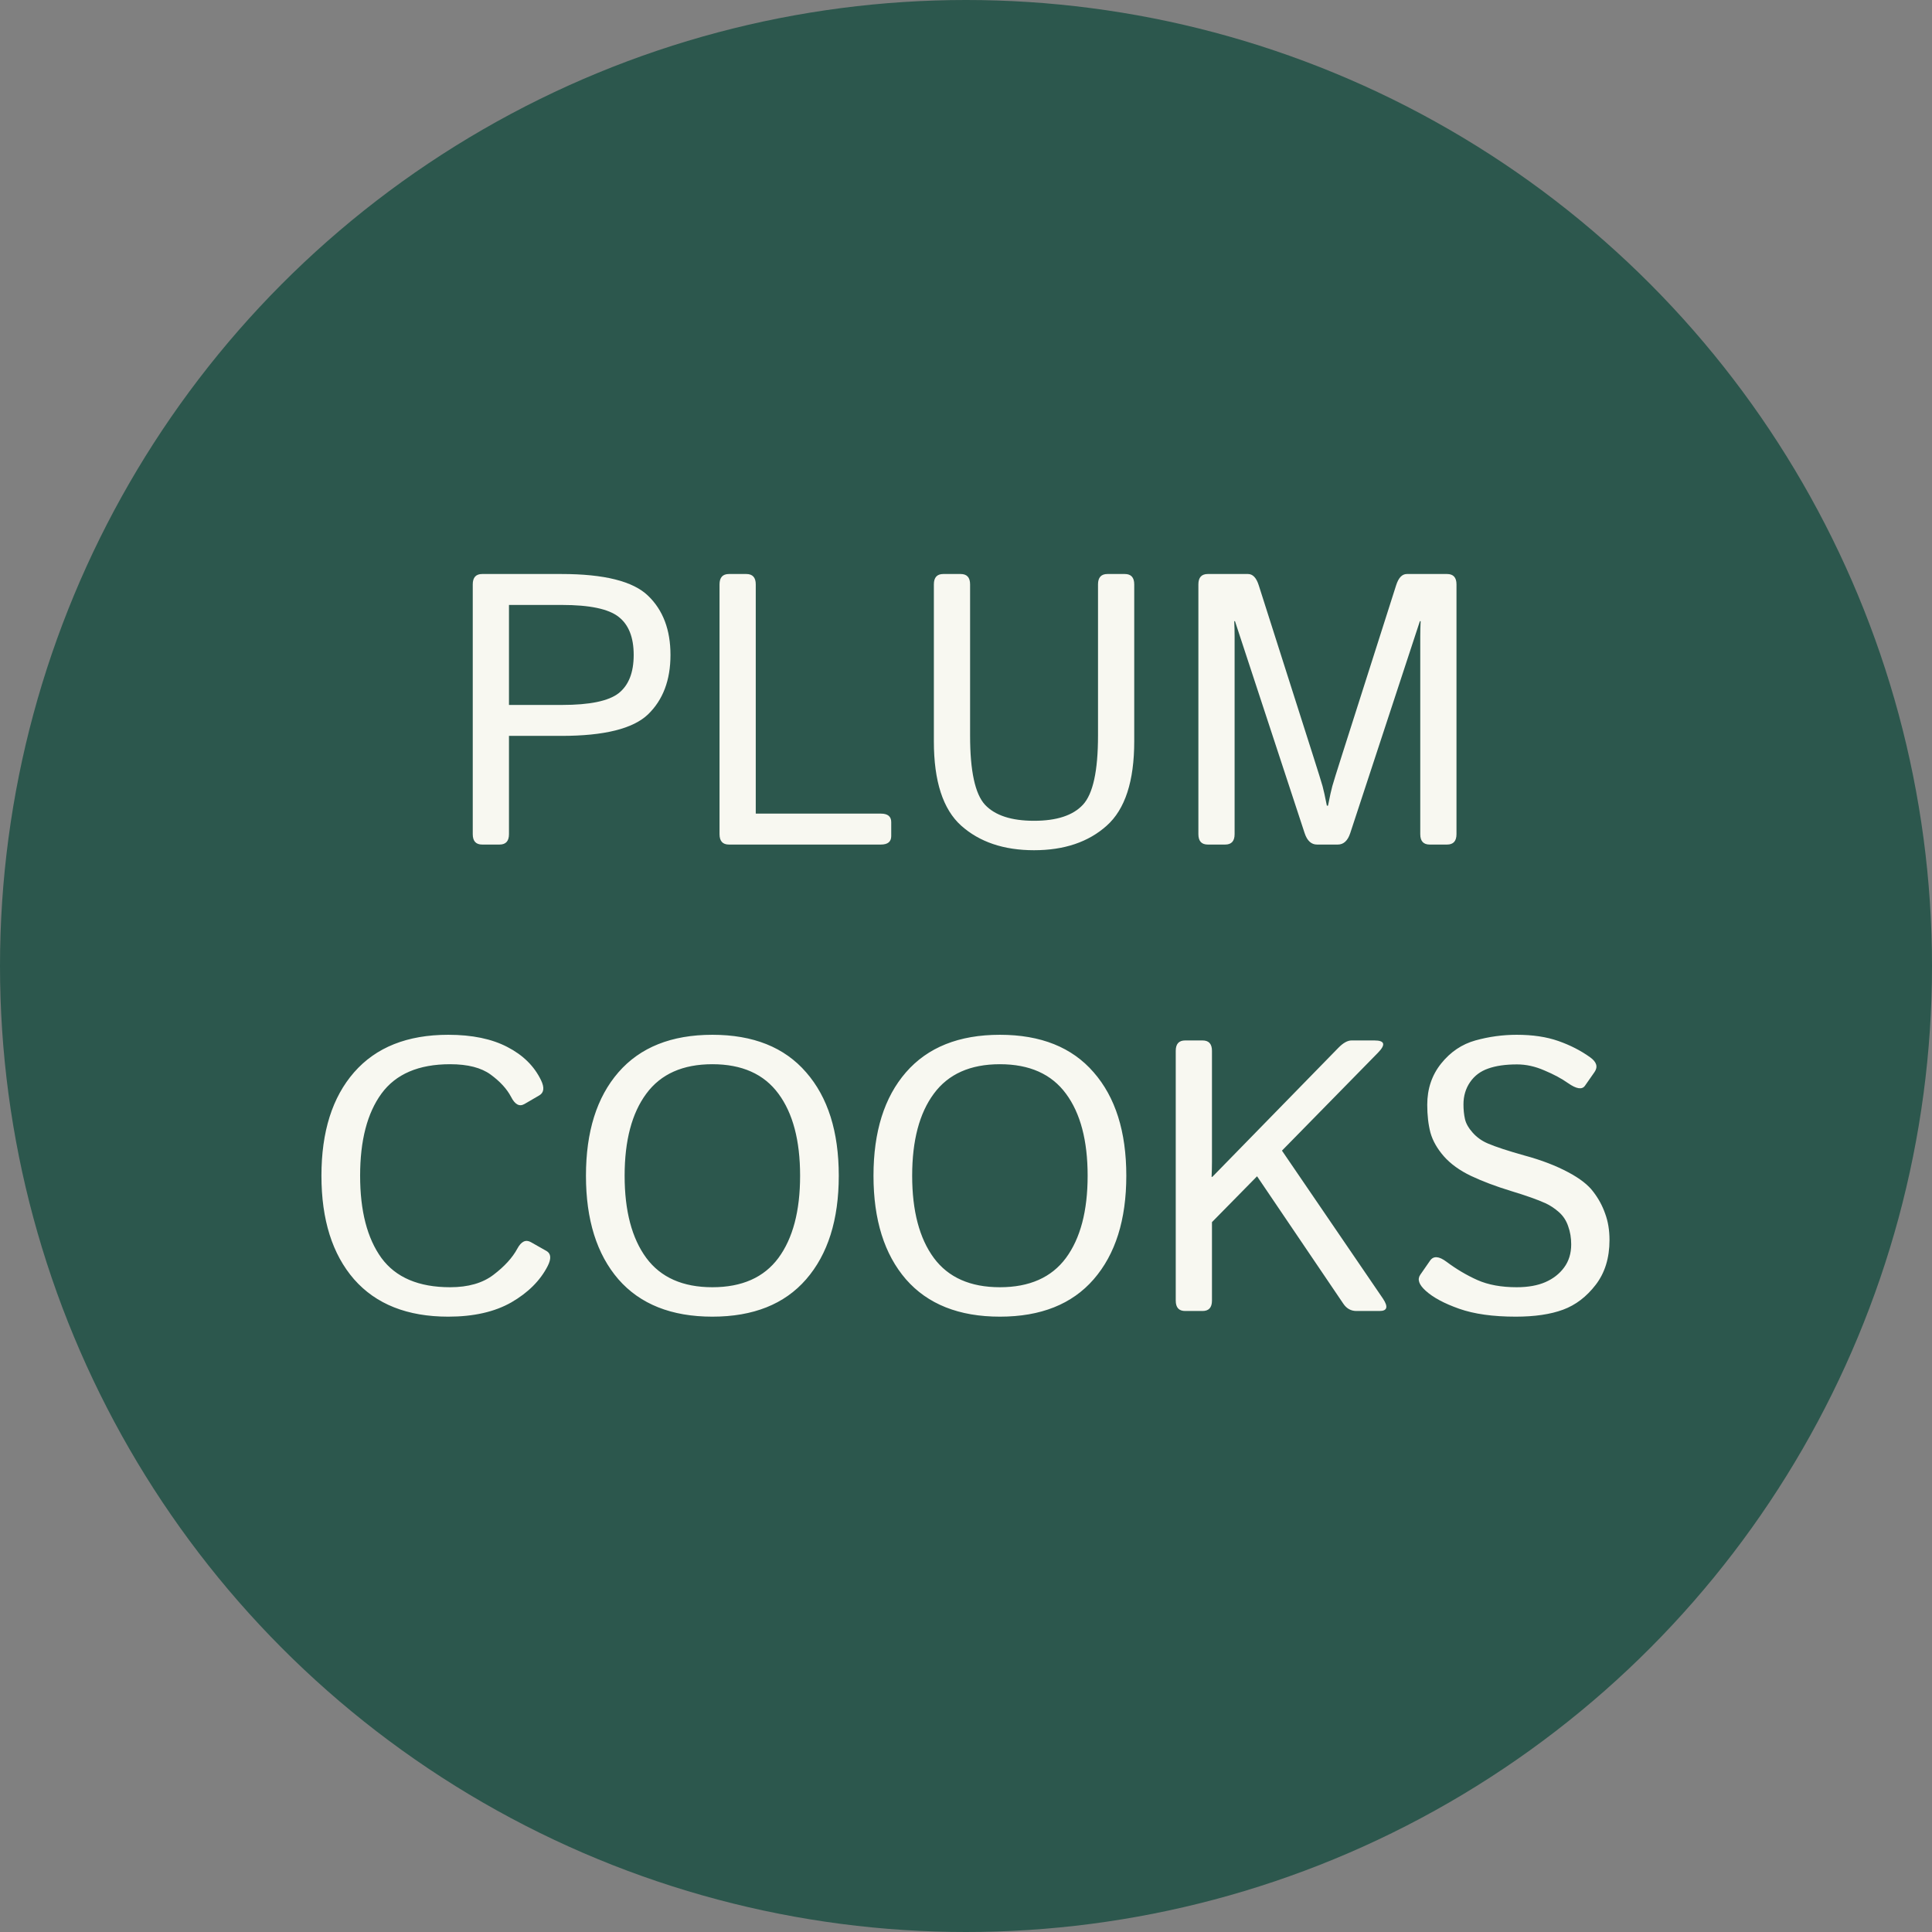
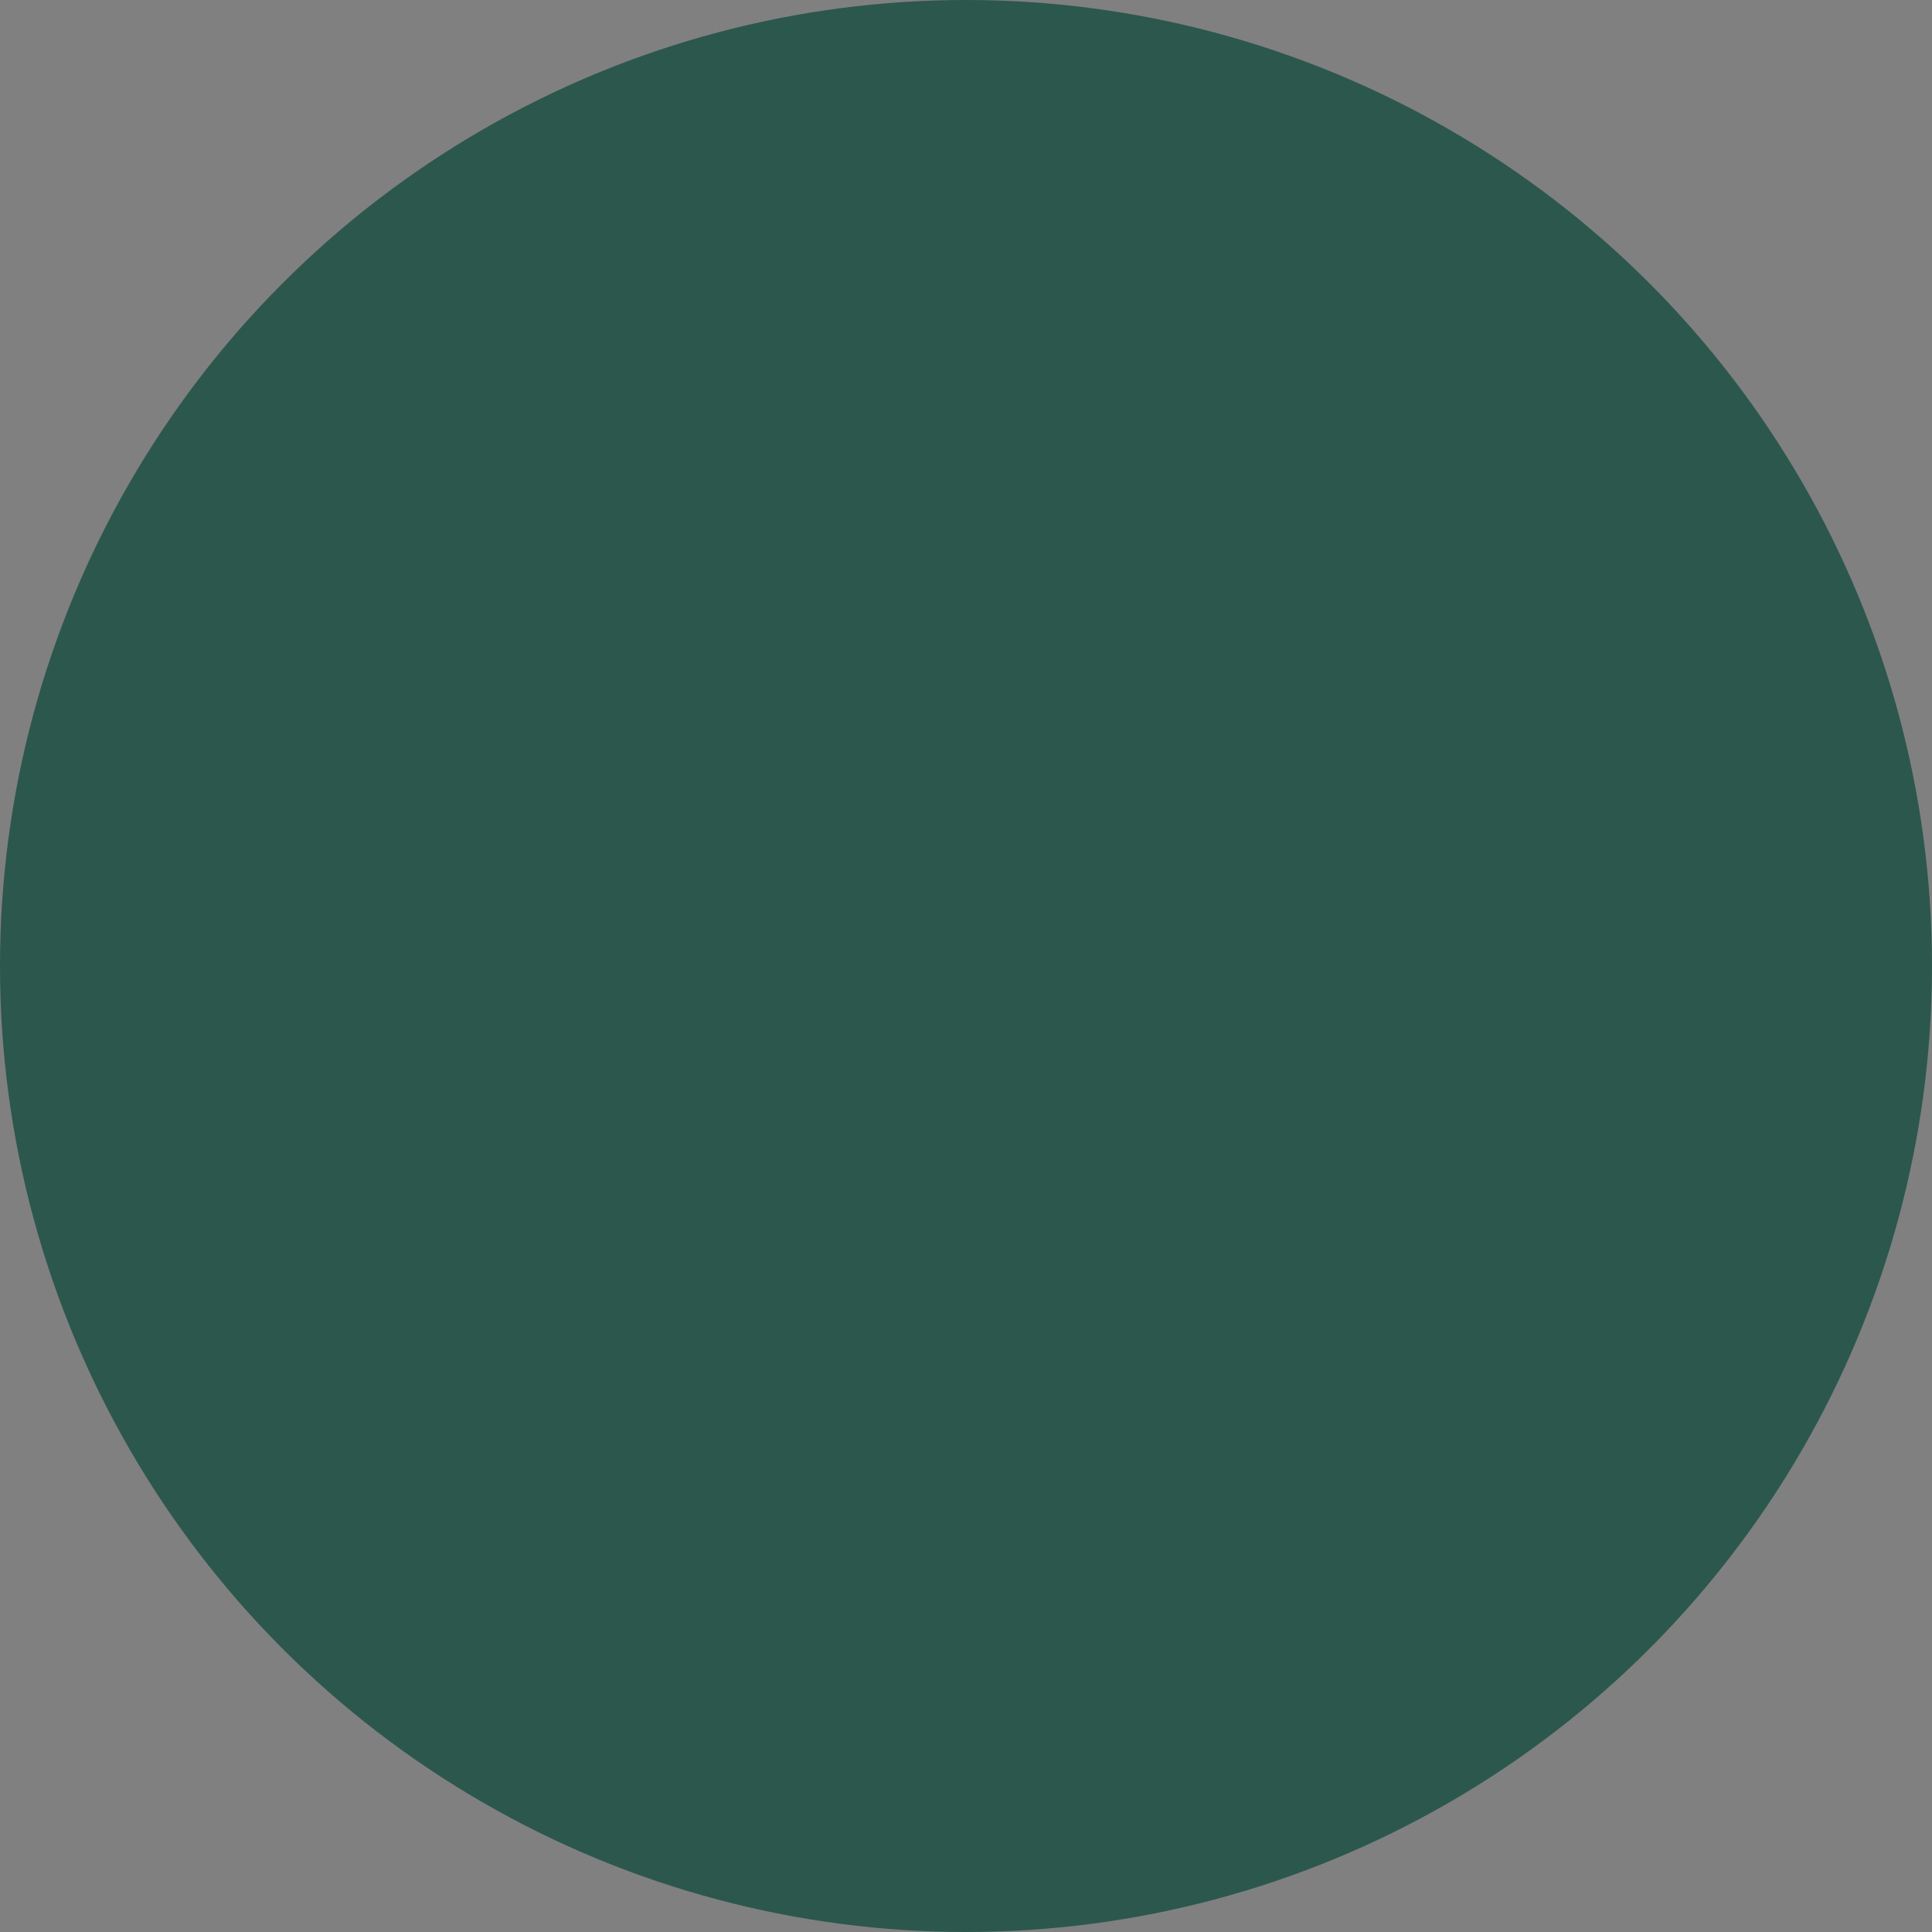
<svg xmlns="http://www.w3.org/2000/svg" width="700" height="700" viewBox="0 0 700 700" fill="none">
  <rect x="0" y="0" width="700" height="700" fill="#808080" stroke="none" />
  <circle cx="350" cy="350" r="350" fill="#2C574D" />
-   <path d="M174.705 306C172.426 306 171.287 304.747 171.287 302.24V211.732C171.287 209.226 172.426 207.973 174.705 207.973H203.416C218.911 207.973 229.37 210.593 234.793 215.834C240.216 221.029 242.928 228.184 242.928 237.299C242.928 246.413 240.216 253.591 234.793 258.832C229.37 264.027 218.911 266.625 203.416 266.625H184.412V302.24C184.412 304.747 183.273 306 180.994 306H174.705ZM184.412 255.414H203.621C213.647 255.414 220.483 254.001 224.129 251.176C227.775 248.305 229.598 243.679 229.598 237.299C229.598 230.919 227.775 226.316 224.129 223.49C220.483 220.619 213.647 219.184 203.621 219.184H184.412V255.414ZM264.119 306C261.84 306 260.701 304.747 260.701 302.24V211.732C260.701 209.226 261.84 207.973 264.119 207.973H270.408C272.687 207.973 273.826 209.226 273.826 211.732V294.789H319.148C321.655 294.789 322.908 295.814 322.908 297.865V302.924C322.908 304.975 321.655 306 319.148 306H264.119ZM338.357 268.607V211.732C338.357 209.226 339.497 207.973 341.775 207.973H348.064C350.343 207.973 351.482 209.226 351.482 211.732V266.557C351.482 279.317 353.283 287.657 356.883 291.576C360.529 295.45 366.453 297.387 374.656 297.387C382.859 297.387 388.761 295.45 392.361 291.576C396.007 287.657 397.83 279.317 397.83 266.557V211.732C397.83 209.226 398.969 207.973 401.248 207.973H407.537C409.816 207.973 410.955 209.226 410.955 211.732V268.607C410.955 283.054 407.628 293.24 400.975 299.164C394.367 305.089 385.594 308.051 374.656 308.051C363.719 308.051 354.923 305.089 348.27 299.164C341.661 293.24 338.357 283.054 338.357 268.607ZM437.615 306C435.337 306 434.197 304.747 434.197 302.24V211.732C434.197 209.226 435.337 207.973 437.615 207.973H452.176C453.908 207.973 455.206 209.34 456.072 212.074L475.623 273.393C477.628 279.682 478.813 283.487 479.178 284.809C479.542 286.085 480.066 288.454 480.75 291.918H481.16C481.844 288.454 482.368 286.085 482.732 284.809C483.097 283.487 484.282 279.682 486.287 273.393L505.838 212.074C506.704 209.34 508.003 207.973 509.734 207.973H524.295C526.574 207.973 527.713 209.226 527.713 211.732V302.24C527.713 304.747 526.574 306 524.295 306H518.006C515.727 306 514.588 304.747 514.588 302.24V230.531C514.588 228.708 514.633 226.885 514.725 225.062H514.451L489.227 301.83C488.315 304.61 486.811 306 484.715 306H477.195C475.099 306 473.595 304.61 472.684 301.83L447.459 225.062H447.186C447.277 226.885 447.322 228.708 447.322 230.531V302.24C447.322 304.747 446.183 306 443.904 306H437.615ZM116.463 425.986C116.463 410.036 120.405 397.549 128.289 388.525C136.219 379.456 147.589 374.922 162.4 374.922C171.059 374.922 178.214 376.403 183.865 379.365C189.516 382.282 193.572 386.292 196.033 391.396C197.309 394.04 197.104 395.863 195.418 396.865L190.018 400.01C188.195 401.058 186.577 400.192 185.164 397.412C183.66 394.541 181.199 391.852 177.781 389.346C174.363 386.839 169.464 385.586 163.084 385.586C151.691 385.586 143.396 389.141 138.201 396.25C133.051 403.314 130.477 413.226 130.477 425.986C130.477 438.747 133.051 448.682 138.201 455.791C143.396 462.855 151.691 466.387 163.084 466.387C169.646 466.387 174.887 464.883 178.807 461.875C182.771 458.867 185.643 455.723 187.42 452.441C188.833 449.798 190.473 449.001 192.342 450.049L198.016 453.262C199.656 454.219 199.793 456.042 198.426 458.73C195.737 463.971 191.362 468.346 185.301 471.855C179.24 475.319 171.606 477.051 162.4 477.051C147.589 477.051 136.219 472.539 128.289 463.516C120.405 454.447 116.463 441.937 116.463 425.986ZM212.303 425.986C212.303 410.036 216.222 397.549 224.061 388.525C231.945 379.456 243.292 374.922 258.104 374.922C272.915 374.922 284.24 379.456 292.078 388.525C299.962 397.549 303.904 410.036 303.904 425.986C303.904 441.937 299.962 454.447 292.078 463.516C284.24 472.539 272.915 477.051 258.104 477.051C243.292 477.051 231.945 472.539 224.061 463.516C216.222 454.447 212.303 441.937 212.303 425.986ZM226.316 425.986C226.316 438.747 228.937 448.682 234.178 455.791C239.419 462.855 247.394 466.387 258.104 466.387C268.813 466.387 276.788 462.855 282.029 455.791C287.27 448.682 289.891 438.747 289.891 425.986C289.891 413.226 287.27 403.314 282.029 396.25C276.788 389.141 268.813 385.586 258.104 385.586C247.394 385.586 239.419 389.141 234.178 396.25C228.937 403.314 226.316 413.226 226.316 425.986ZM316.482 425.986C316.482 410.036 320.402 397.549 328.24 388.525C336.124 379.456 347.472 374.922 362.283 374.922C377.094 374.922 388.419 379.456 396.258 388.525C404.142 397.549 408.084 410.036 408.084 425.986C408.084 441.937 404.142 454.447 396.258 463.516C388.419 472.539 377.094 477.051 362.283 477.051C347.472 477.051 336.124 472.539 328.24 463.516C320.402 454.447 316.482 441.937 316.482 425.986ZM330.496 425.986C330.496 438.747 333.117 448.682 338.357 455.791C343.598 462.855 351.574 466.387 362.283 466.387C372.993 466.387 380.968 462.855 386.209 455.791C391.45 448.682 394.07 438.747 394.07 425.986C394.07 413.226 391.45 403.314 386.209 396.25C380.968 389.141 372.993 385.586 362.283 385.586C351.574 385.586 343.598 389.141 338.357 396.25C333.117 403.314 330.496 413.226 330.496 425.986ZM429.412 475C427.133 475 425.994 473.747 425.994 471.24V380.732C425.994 378.226 427.133 376.973 429.412 376.973H435.701C437.98 376.973 439.119 378.226 439.119 380.732V420.928C439.119 422.751 439.074 424.574 438.982 426.396H439.256L484.92 379.639C486.652 377.861 488.247 376.973 489.705 376.973H497.977C501.759 376.973 502.169 378.477 499.207 381.484L464.48 416.895L501.053 470.488C503.058 473.496 502.648 475 499.822 475H491.482C489.477 475 487.882 474.111 486.697 472.334L455.457 426.191L439.119 442.803V471.24C439.119 473.747 437.98 475 435.701 475H429.412ZM516.502 467.617C514.087 465.43 513.449 463.516 514.588 461.875L518.143 456.748C519.373 454.971 521.355 455.107 524.09 457.158C527.69 459.847 531.427 462.057 535.301 463.789C539.22 465.521 543.96 466.387 549.52 466.387C553.621 466.387 557.085 465.771 559.91 464.541C562.736 463.311 564.992 461.556 566.678 459.277C568.41 456.953 569.275 454.15 569.275 450.869C569.275 448.499 568.911 446.312 568.182 444.307C567.498 442.256 566.382 440.547 564.832 439.18C563.283 437.812 561.665 436.742 559.979 435.967C557.199 434.691 553.029 433.21 547.469 431.523C541.954 429.837 537.124 428.014 532.977 426.055C528.875 424.095 525.594 421.725 523.133 418.945C520.717 416.165 519.1 413.317 518.279 410.4C517.505 407.438 517.117 404.066 517.117 400.283C517.117 394.495 518.803 389.505 522.176 385.312C525.548 381.12 529.673 378.34 534.549 376.973C539.471 375.605 544.461 374.922 549.52 374.922C555.307 374.922 560.343 375.674 564.627 377.178C568.911 378.682 572.739 380.641 576.111 383.057C578.481 384.743 579.028 386.52 577.752 388.389L574.266 393.379C573.217 394.883 571.167 394.564 568.113 392.422C565.789 390.781 562.941 389.255 559.568 387.842C556.242 386.383 552.938 385.654 549.656 385.654C545.464 385.654 541.977 386.156 539.197 387.158C536.417 388.115 534.23 389.756 532.635 392.08C531.04 394.404 530.242 397.093 530.242 400.146C530.242 402.061 530.424 403.838 530.789 405.479C531.154 407.074 532.088 408.714 533.592 410.4C535.096 412.087 536.919 413.385 539.061 414.297C541.932 415.527 546.375 416.986 552.391 418.672C558.452 420.312 563.738 422.34 568.25 424.756C572.443 426.989 575.451 429.336 577.273 431.797C579.142 434.212 580.577 436.855 581.58 439.727C582.628 442.552 583.152 445.742 583.152 449.297C583.152 455.768 581.489 461.169 578.162 465.498C574.835 469.827 570.893 472.835 566.336 474.521C561.779 476.208 556.059 477.051 549.178 477.051C540.929 477.051 534.093 476.094 528.67 474.18C523.247 472.266 519.191 470.078 516.502 467.617Z" fill="#F8F8F1" />
</svg>